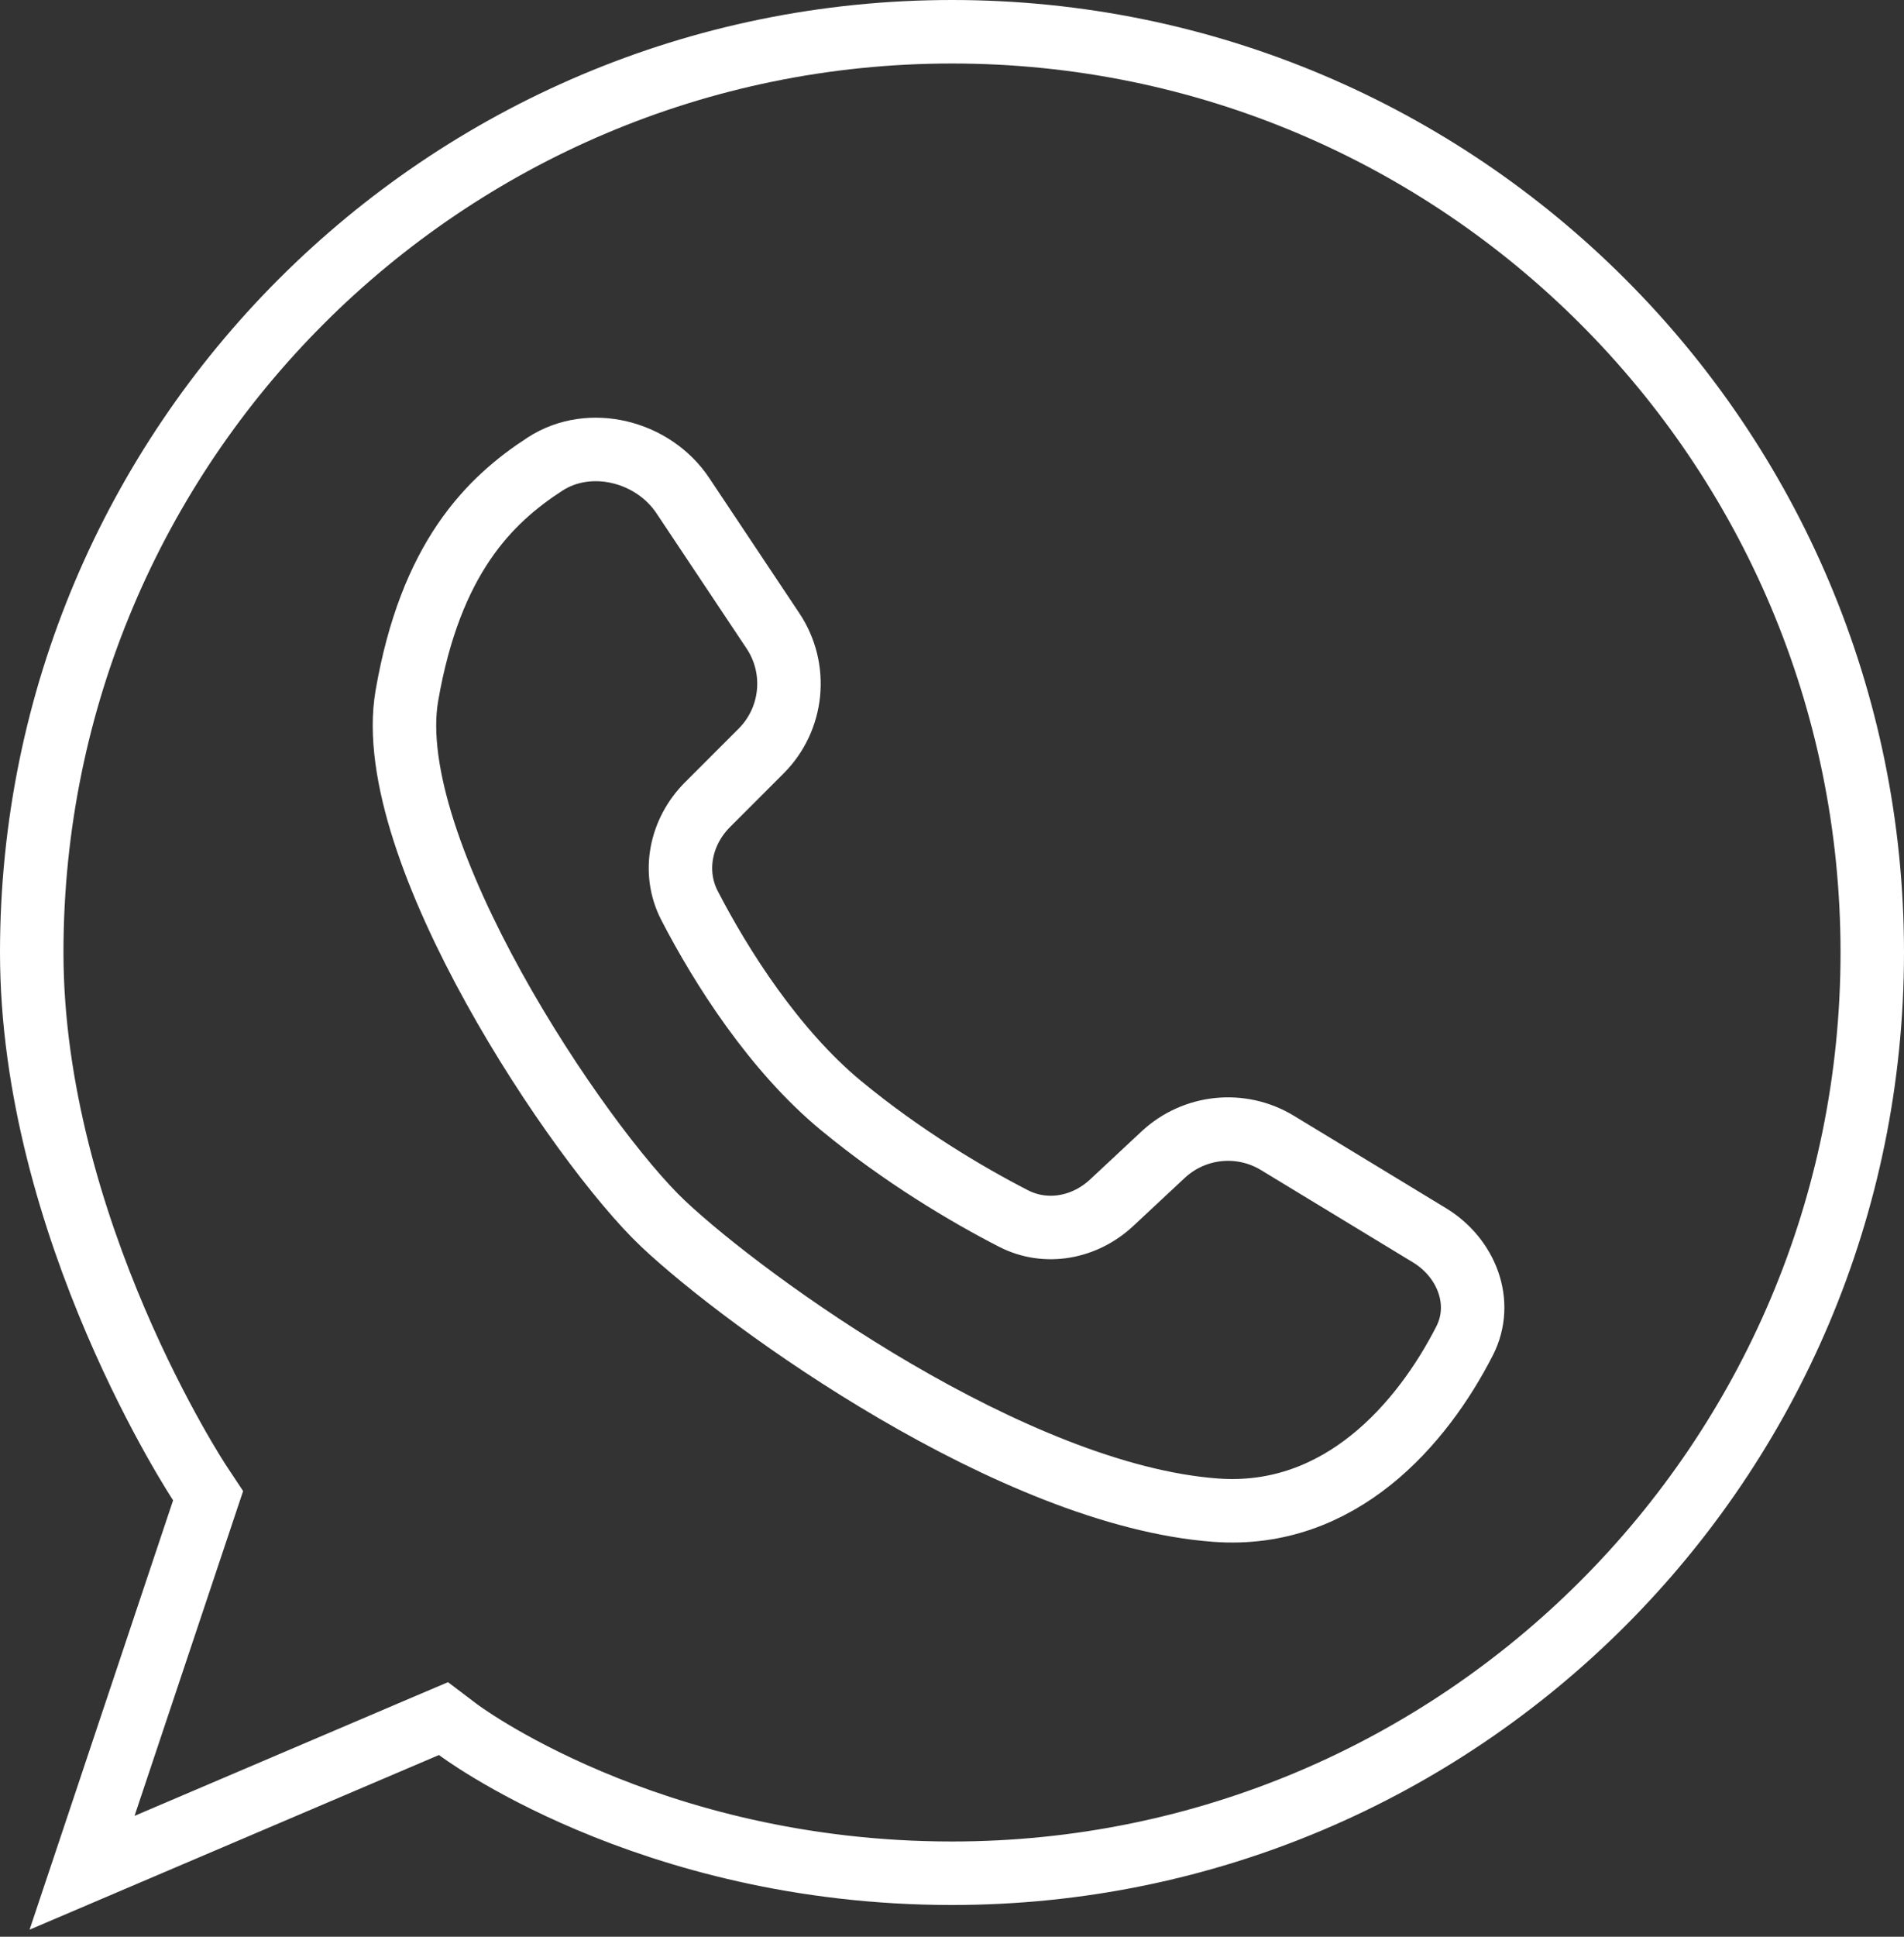
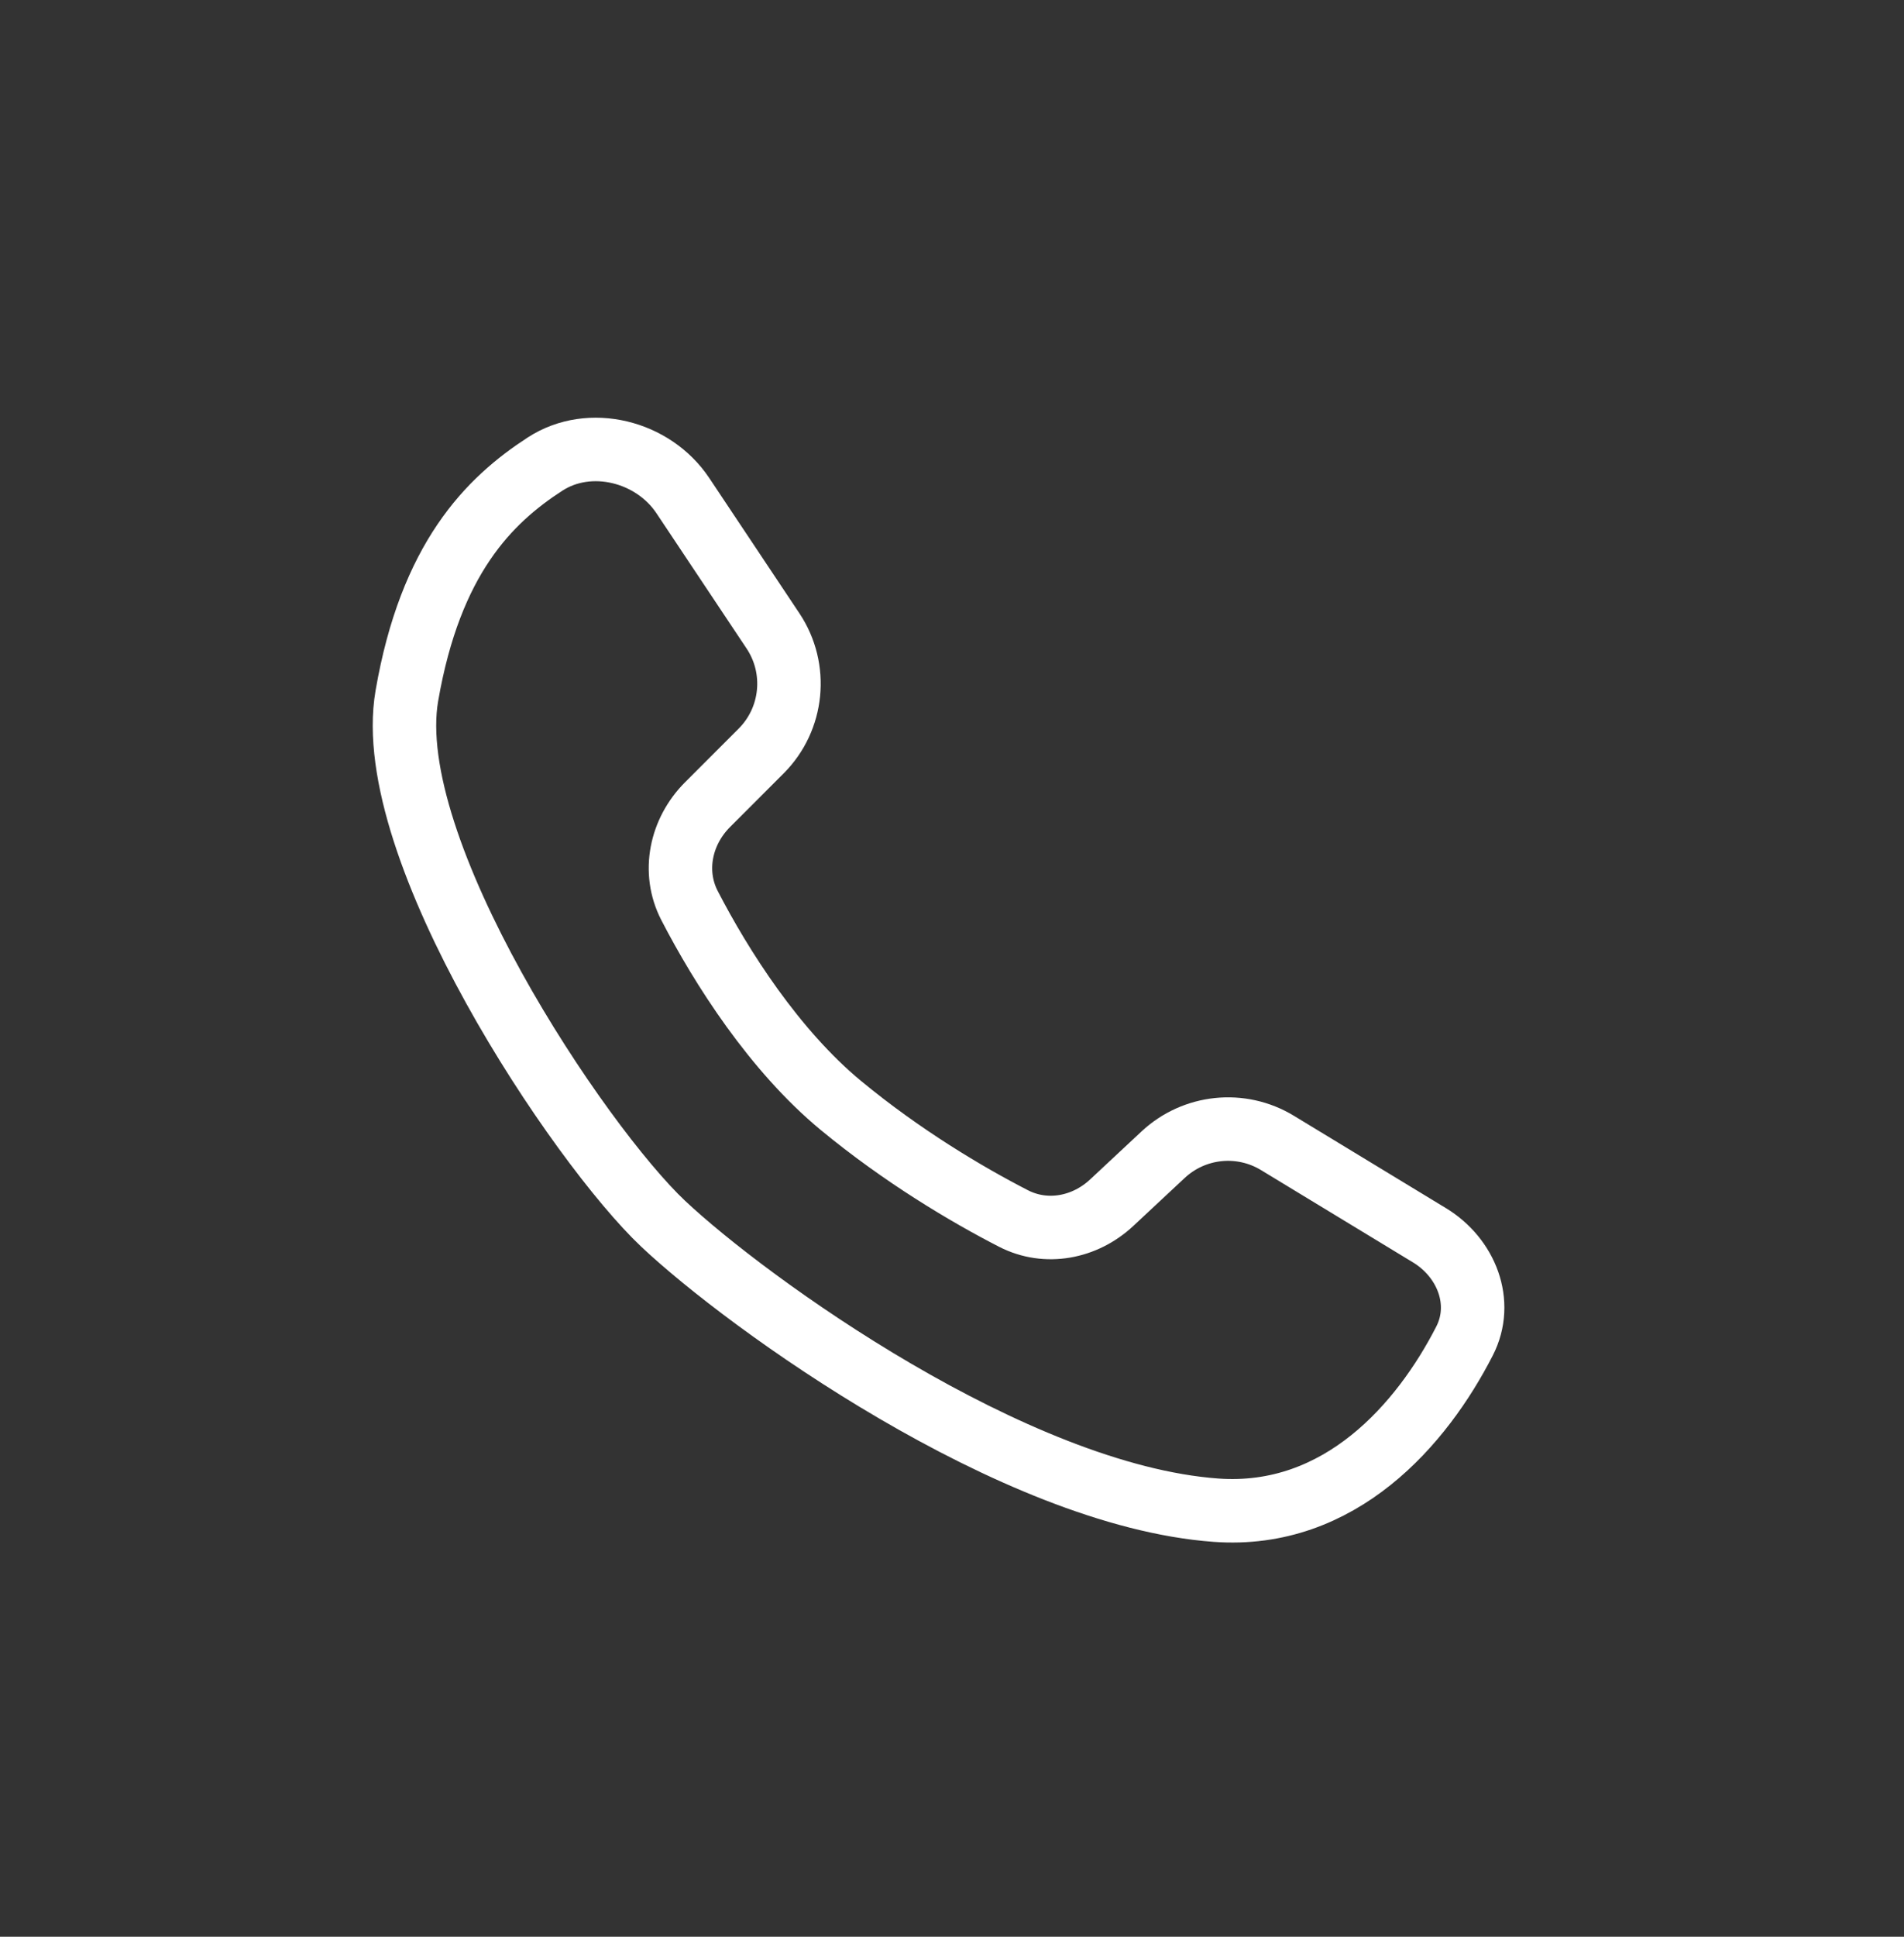
<svg xmlns="http://www.w3.org/2000/svg" width="60" height="61" viewBox="0 0 60 61" fill="none">
  <rect x="0" y="0" width="60" height="61" fill="#333333" stroke="none" />
  <path d="M24.359 19.871L21.518 15.61C20.585 14.21 18.588 13.701 17.175 14.617C15.407 15.763 13.567 17.594 12.821 21.917C11.991 26.736 18.262 36.062 20.904 38.549C23.547 41.036 31.941 47.098 38.314 47.565C42.237 47.852 44.817 44.843 46.151 42.237C46.772 41.026 46.209 39.612 45.046 38.906L40.256 35.998C39.107 35.3 37.635 35.452 36.652 36.369L35.031 37.882C34.187 38.67 32.965 38.906 31.938 38.378C30.451 37.615 28.422 36.406 26.5 34.819C24.403 33.086 22.734 30.467 21.728 28.52C21.18 27.458 21.451 26.189 22.295 25.345L23.984 23.656C24.995 22.645 25.152 21.061 24.359 19.871Z" stroke="white" stroke-width="2" stroke-linejoin="round" />
-   <path d="M6.403 47.571L6.558 47.108L6.289 46.702L6.289 46.702L6.289 46.702L6.289 46.702L6.287 46.699L6.278 46.685C6.269 46.671 6.255 46.65 6.237 46.621C6.2 46.563 6.144 46.475 6.073 46.359C5.93 46.127 5.724 45.781 5.475 45.337C4.978 44.449 4.312 43.169 3.647 41.614C2.311 38.492 1 34.32 1 30C1 13.984 13.984 1 30 1C46.016 1 59 13.984 59 30C59 46.016 46.016 59 30 59C25.186 59 21.277 57.857 18.575 56.717C17.225 56.147 16.179 55.579 15.476 55.157C15.124 54.946 14.859 54.772 14.684 54.653C14.597 54.593 14.533 54.548 14.491 54.518C14.483 54.512 14.476 54.507 14.47 54.502C14.46 54.495 14.453 54.49 14.447 54.486L14.439 54.48L14.439 54.48L14.439 54.48L14.438 54.479L14.438 54.479L13.976 54.129L13.442 54.356L2.586 58.985L6.403 47.571Z" stroke="white" stroke-width="2" />
</svg>